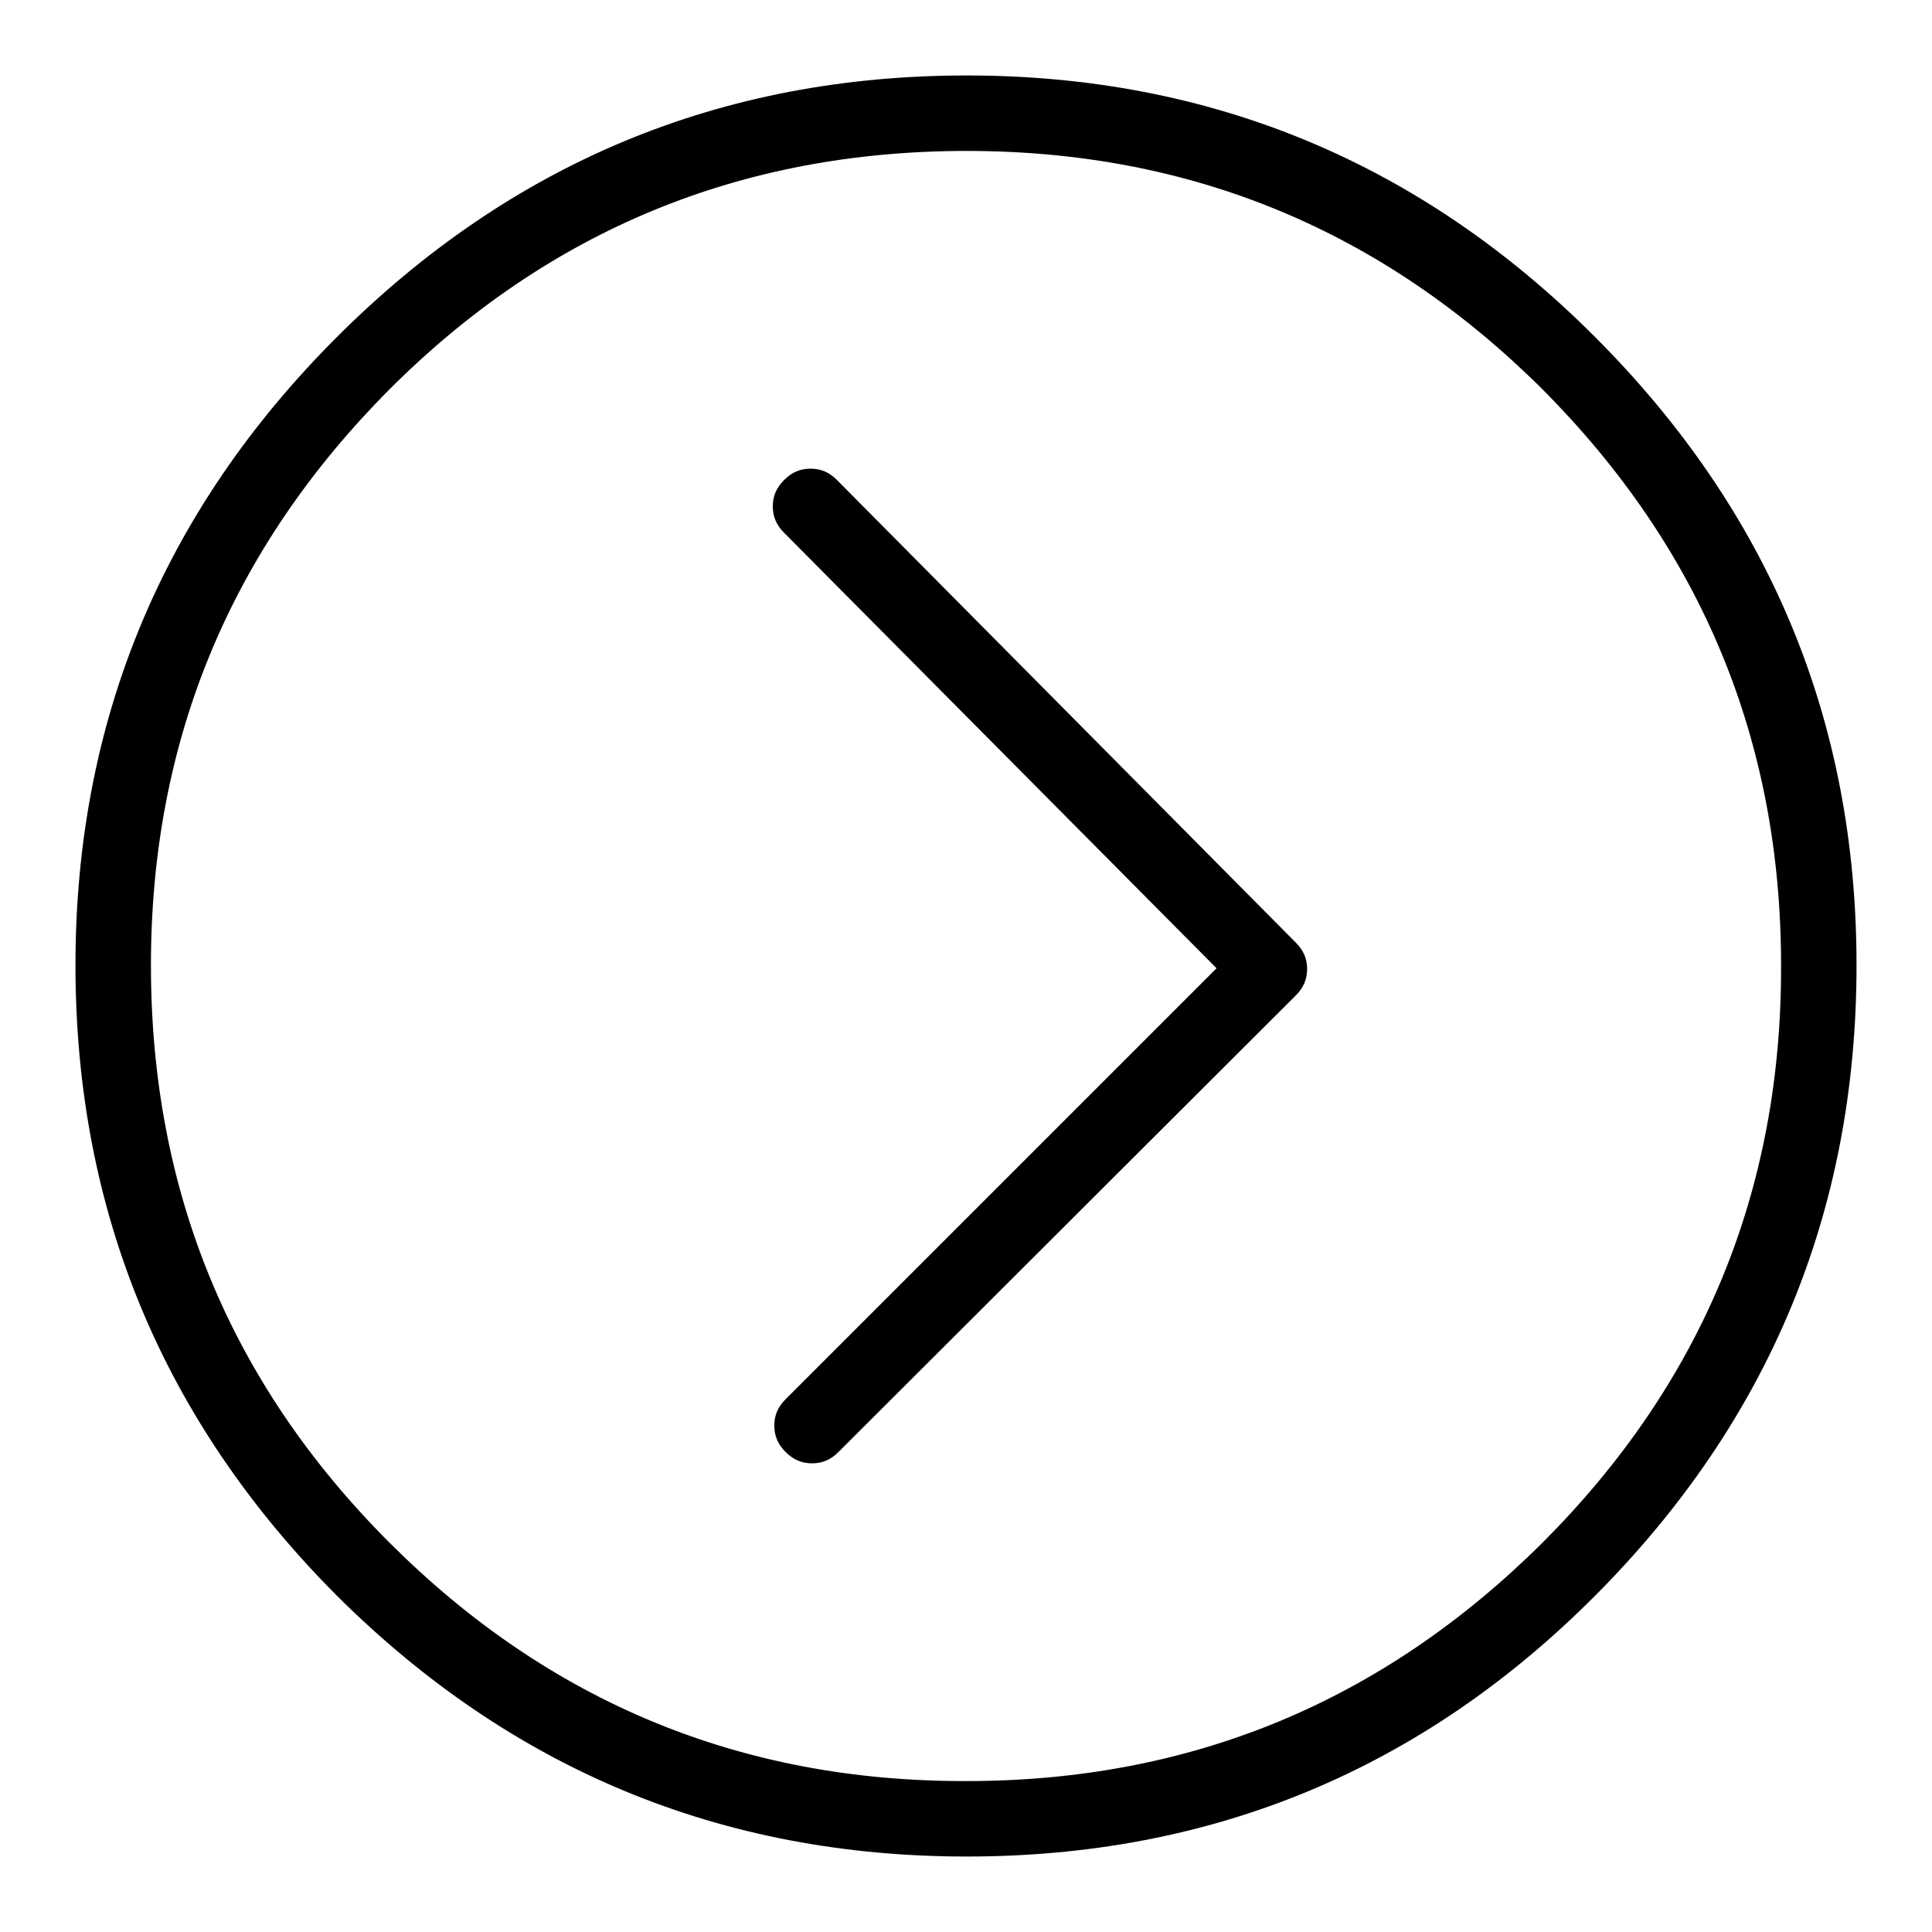
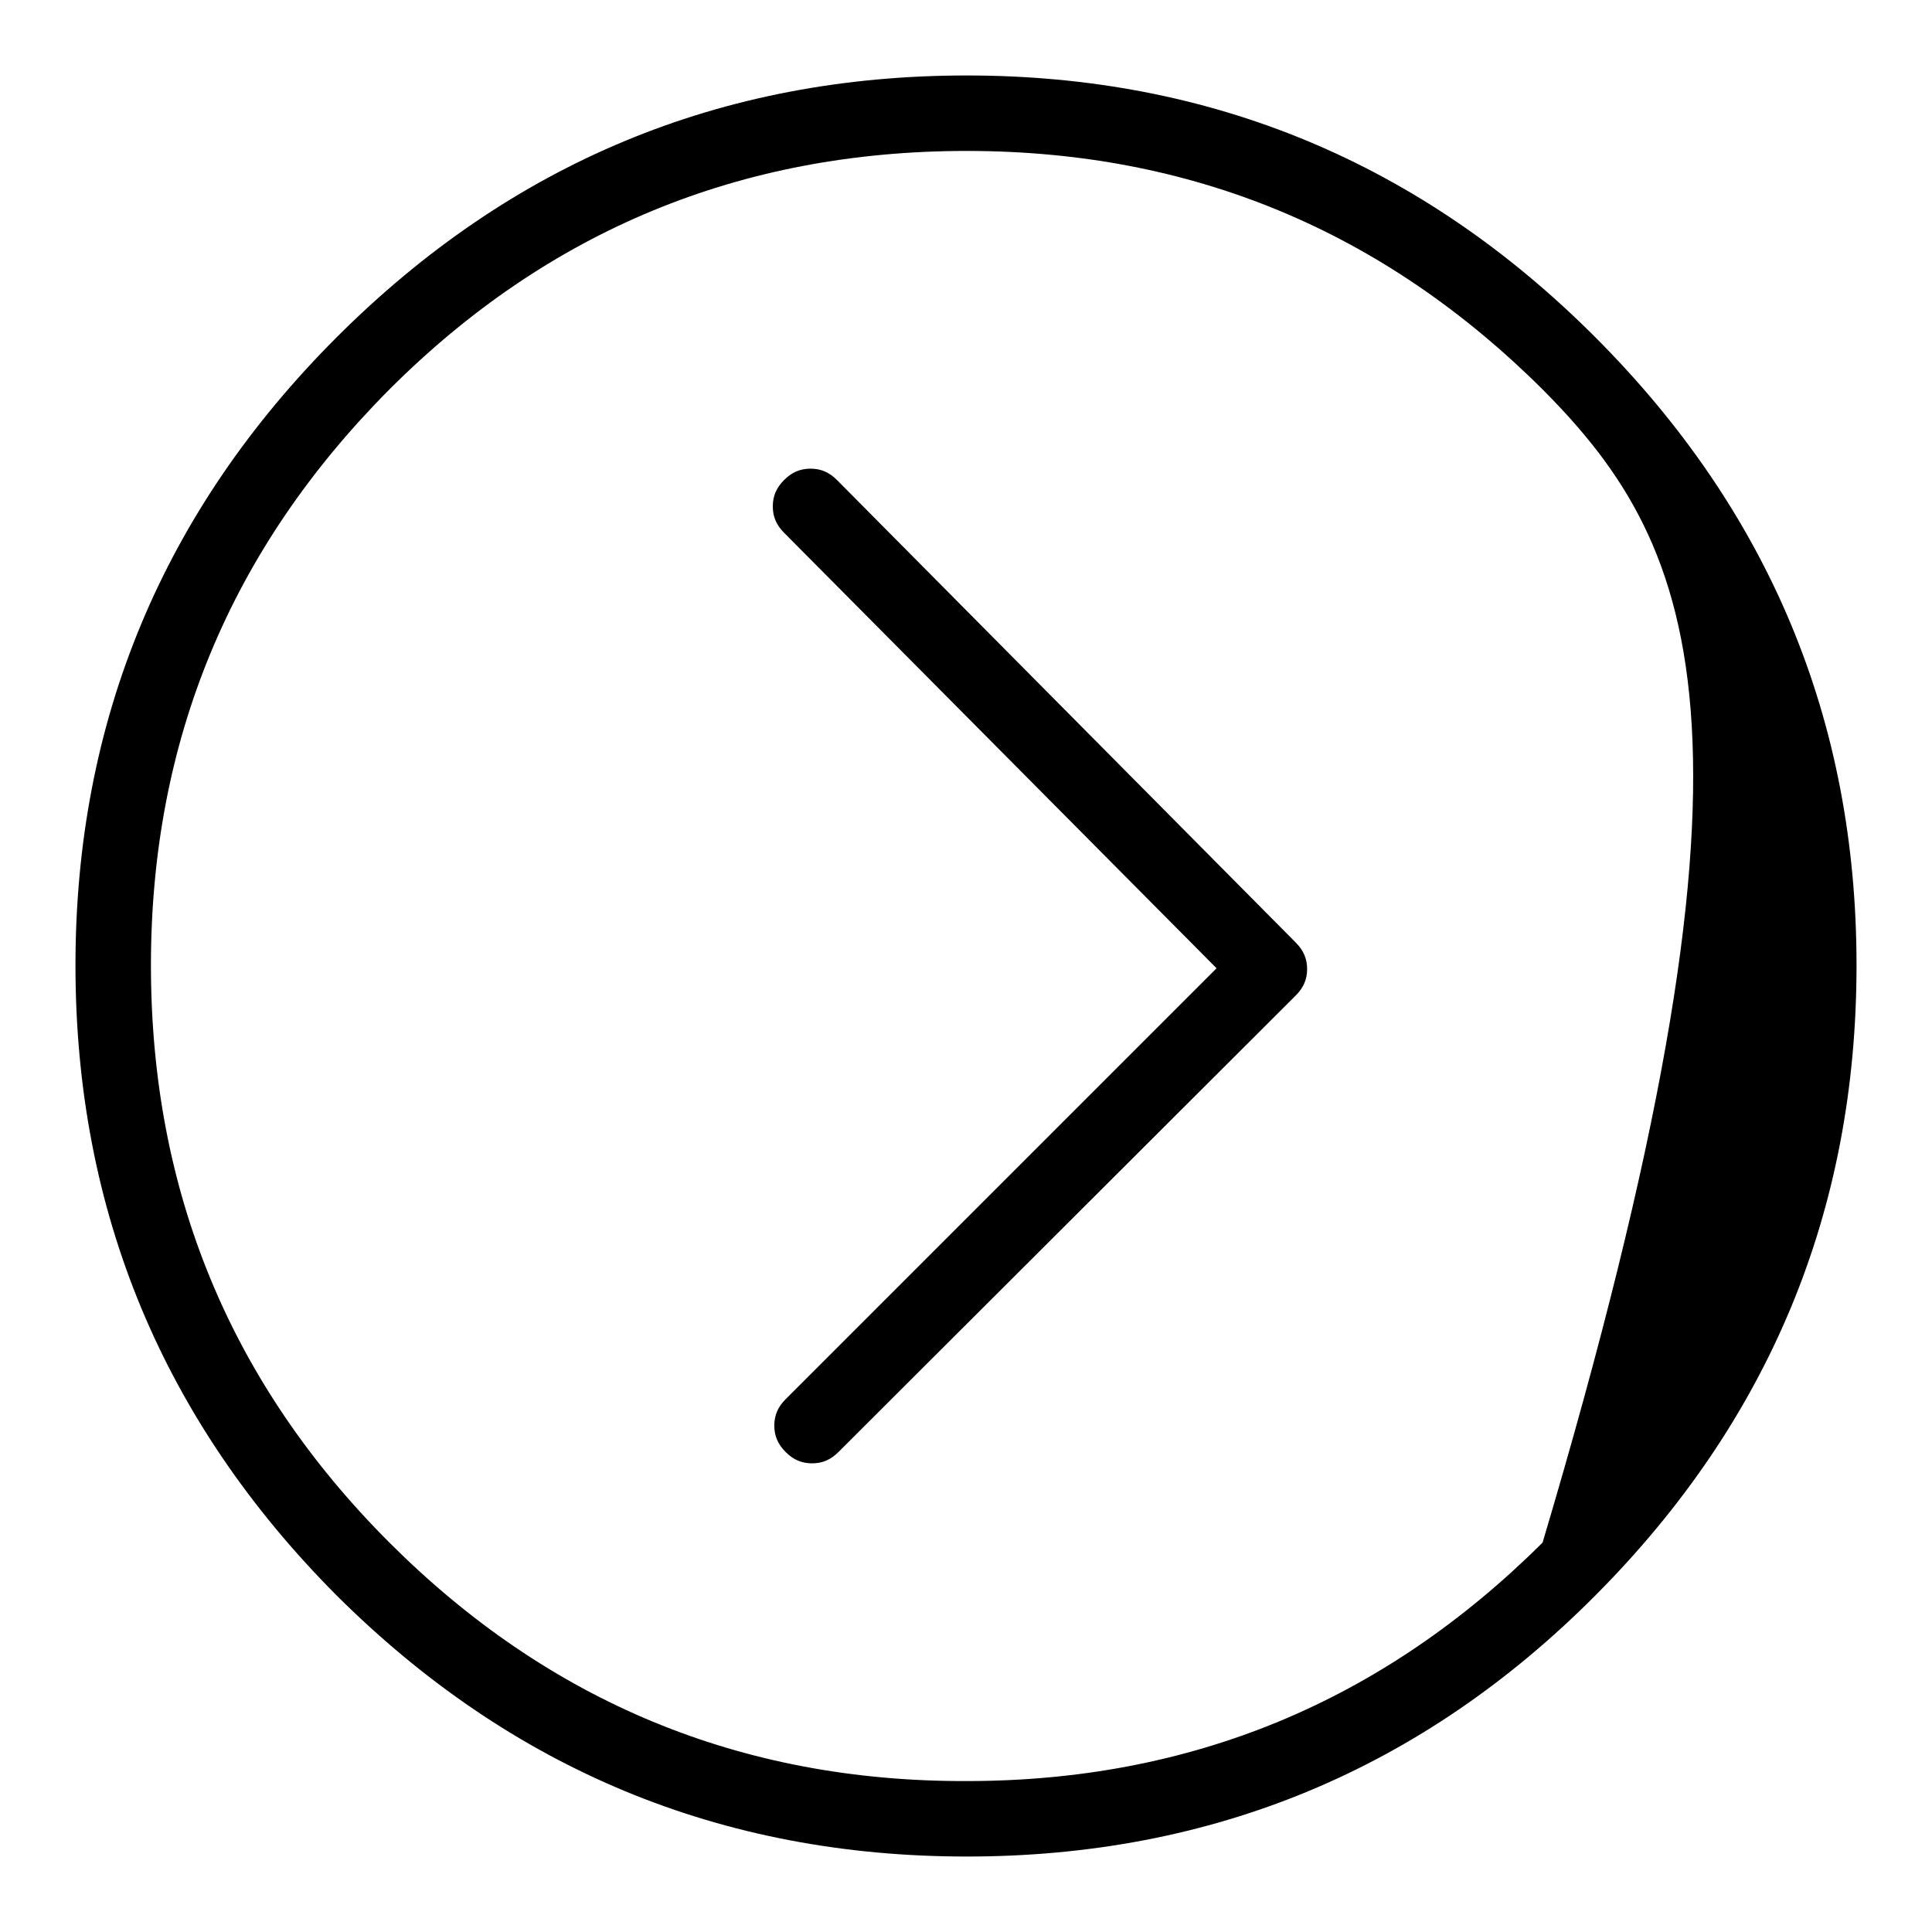
<svg xmlns="http://www.w3.org/2000/svg" version="1.1" x="0px" y="0px" viewBox="0 0 256 256" enable-background="new 0 0 256 256" xml:space="preserve">
  <g>
    <g>
-       <path fill="#000000" d="M103.9,70.6c-1-1-1.5-2.1-1.5-3.5c0-1.4,0.5-2.5,1.5-3.5c1-1,2.1-1.5,3.5-1.5c1.4,0,2.5,0.5,3.5,1.5l60.8,61.3c1,1,1.5,2.1,1.5,3.5c0,1.4-0.5,2.5-1.5,3.5l-60.6,60.5c-1,1-2.1,1.5-3.5,1.5c-1.4,0-2.5-0.5-3.5-1.5c-1-1-1.5-2.1-1.5-3.5s0.5-2.5,1.5-3.5l57.1-57.1L103.9,70.6z M204.4,51.6C183.2,30.5,157.8,20,128.1,20c-29.9,0-55.4,10.5-76.5,31.6C30.5,72.8,20,98.2,20,127.9c0,29.9,10.5,55.4,31.6,76.5c21.1,21.1,46.6,31.7,76.5,31.6c29.7,0,55.1-10.5,76.3-31.6c21.1-21.1,31.7-46.6,31.6-76.5C236,98.2,225.5,72.8,204.4,51.6z M128.1,10c32.4,0,60.2,11.6,83.2,34.6c23.1,23.1,34.7,50.8,34.7,83.3c0,32.6-11.6,60.4-34.6,83.5S160.6,246,128.1,246c-32.6,0-60.4-11.6-83.5-34.6C21.6,188.3,10,160.5,10,127.9c0-32.4,11.6-60.2,34.6-83.2C67.7,21.6,95.5,10,128.1,10z" />
+       <path fill="#000000" d="M103.9,70.6c-1-1-1.5-2.1-1.5-3.5c0-1.4,0.5-2.5,1.5-3.5c1-1,2.1-1.5,3.5-1.5c1.4,0,2.5,0.5,3.5,1.5l60.8,61.3c1,1,1.5,2.1,1.5,3.5c0,1.4-0.5,2.5-1.5,3.5l-60.6,60.5c-1,1-2.1,1.5-3.5,1.5c-1.4,0-2.5-0.5-3.5-1.5c-1-1-1.5-2.1-1.5-3.5s0.5-2.5,1.5-3.5l57.1-57.1L103.9,70.6z M204.4,51.6C183.2,30.5,157.8,20,128.1,20c-29.9,0-55.4,10.5-76.5,31.6C30.5,72.8,20,98.2,20,127.9c0,29.9,10.5,55.4,31.6,76.5c21.1,21.1,46.6,31.7,76.5,31.6c29.7,0,55.1-10.5,76.3-31.6C236,98.2,225.5,72.8,204.4,51.6z M128.1,10c32.4,0,60.2,11.6,83.2,34.6c23.1,23.1,34.7,50.8,34.7,83.3c0,32.6-11.6,60.4-34.6,83.5S160.6,246,128.1,246c-32.6,0-60.4-11.6-83.5-34.6C21.6,188.3,10,160.5,10,127.9c0-32.4,11.6-60.2,34.6-83.2C67.7,21.6,95.5,10,128.1,10z" />
    </g>
  </g>
</svg>